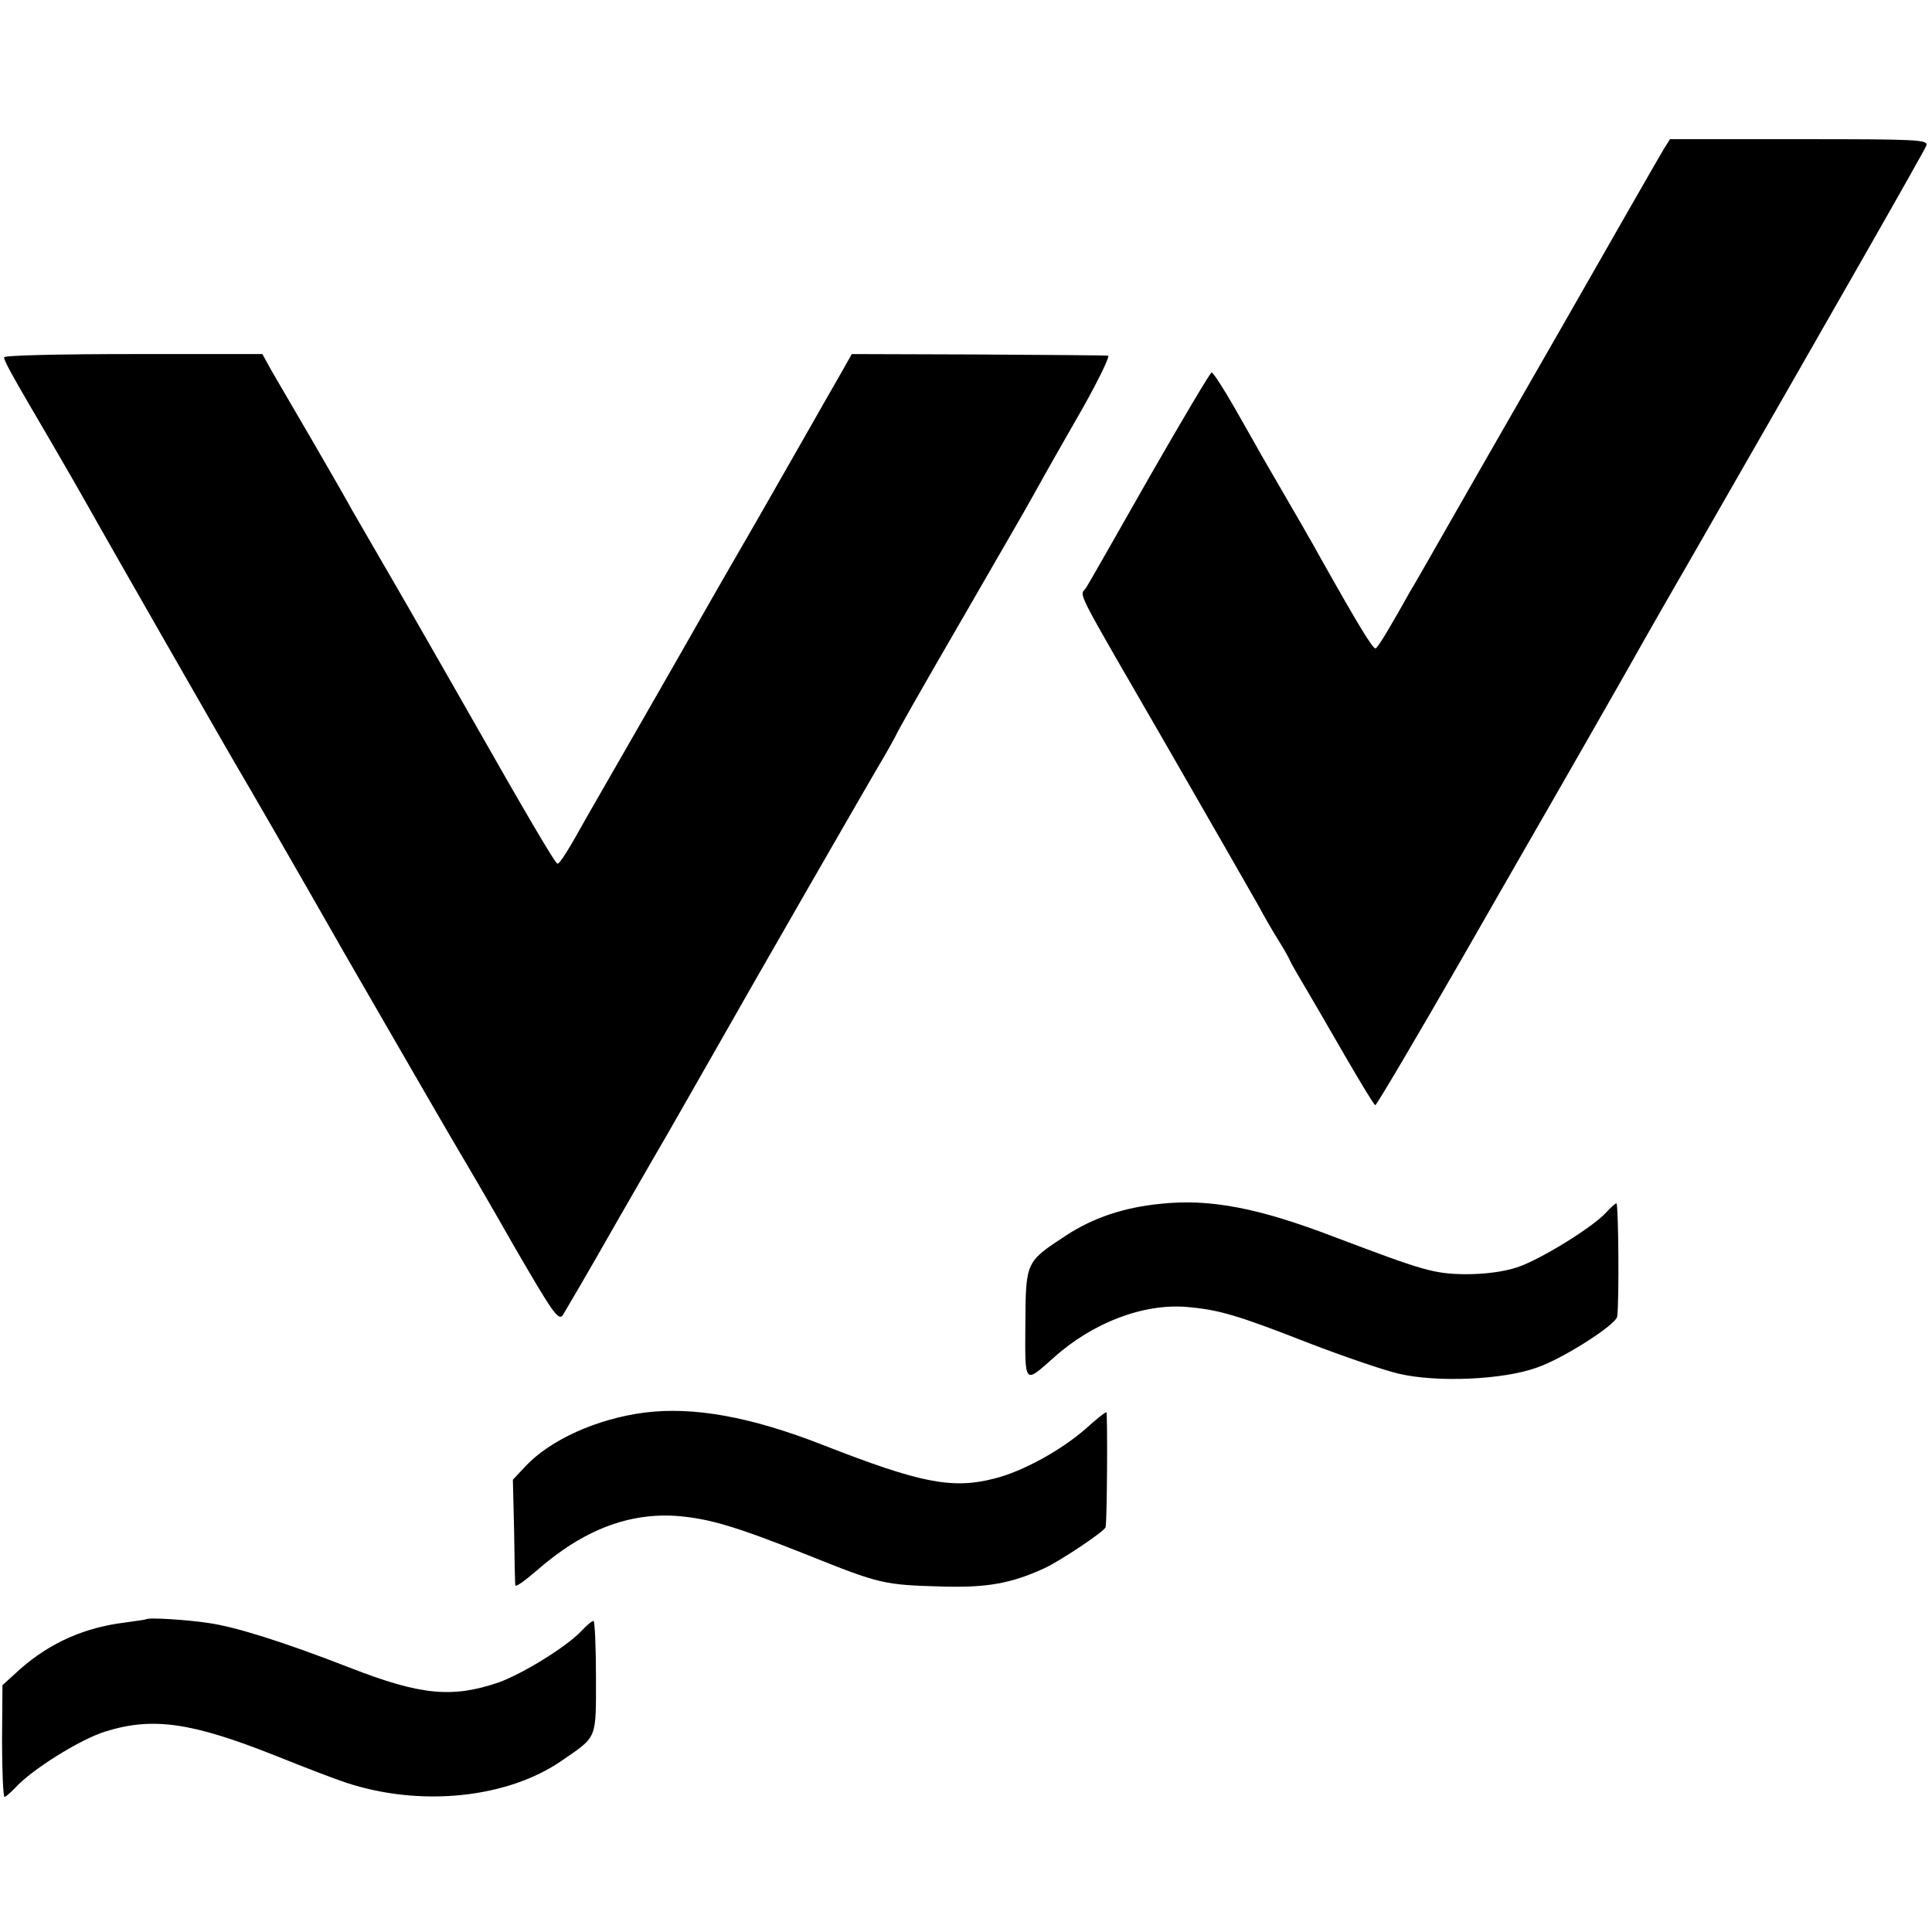
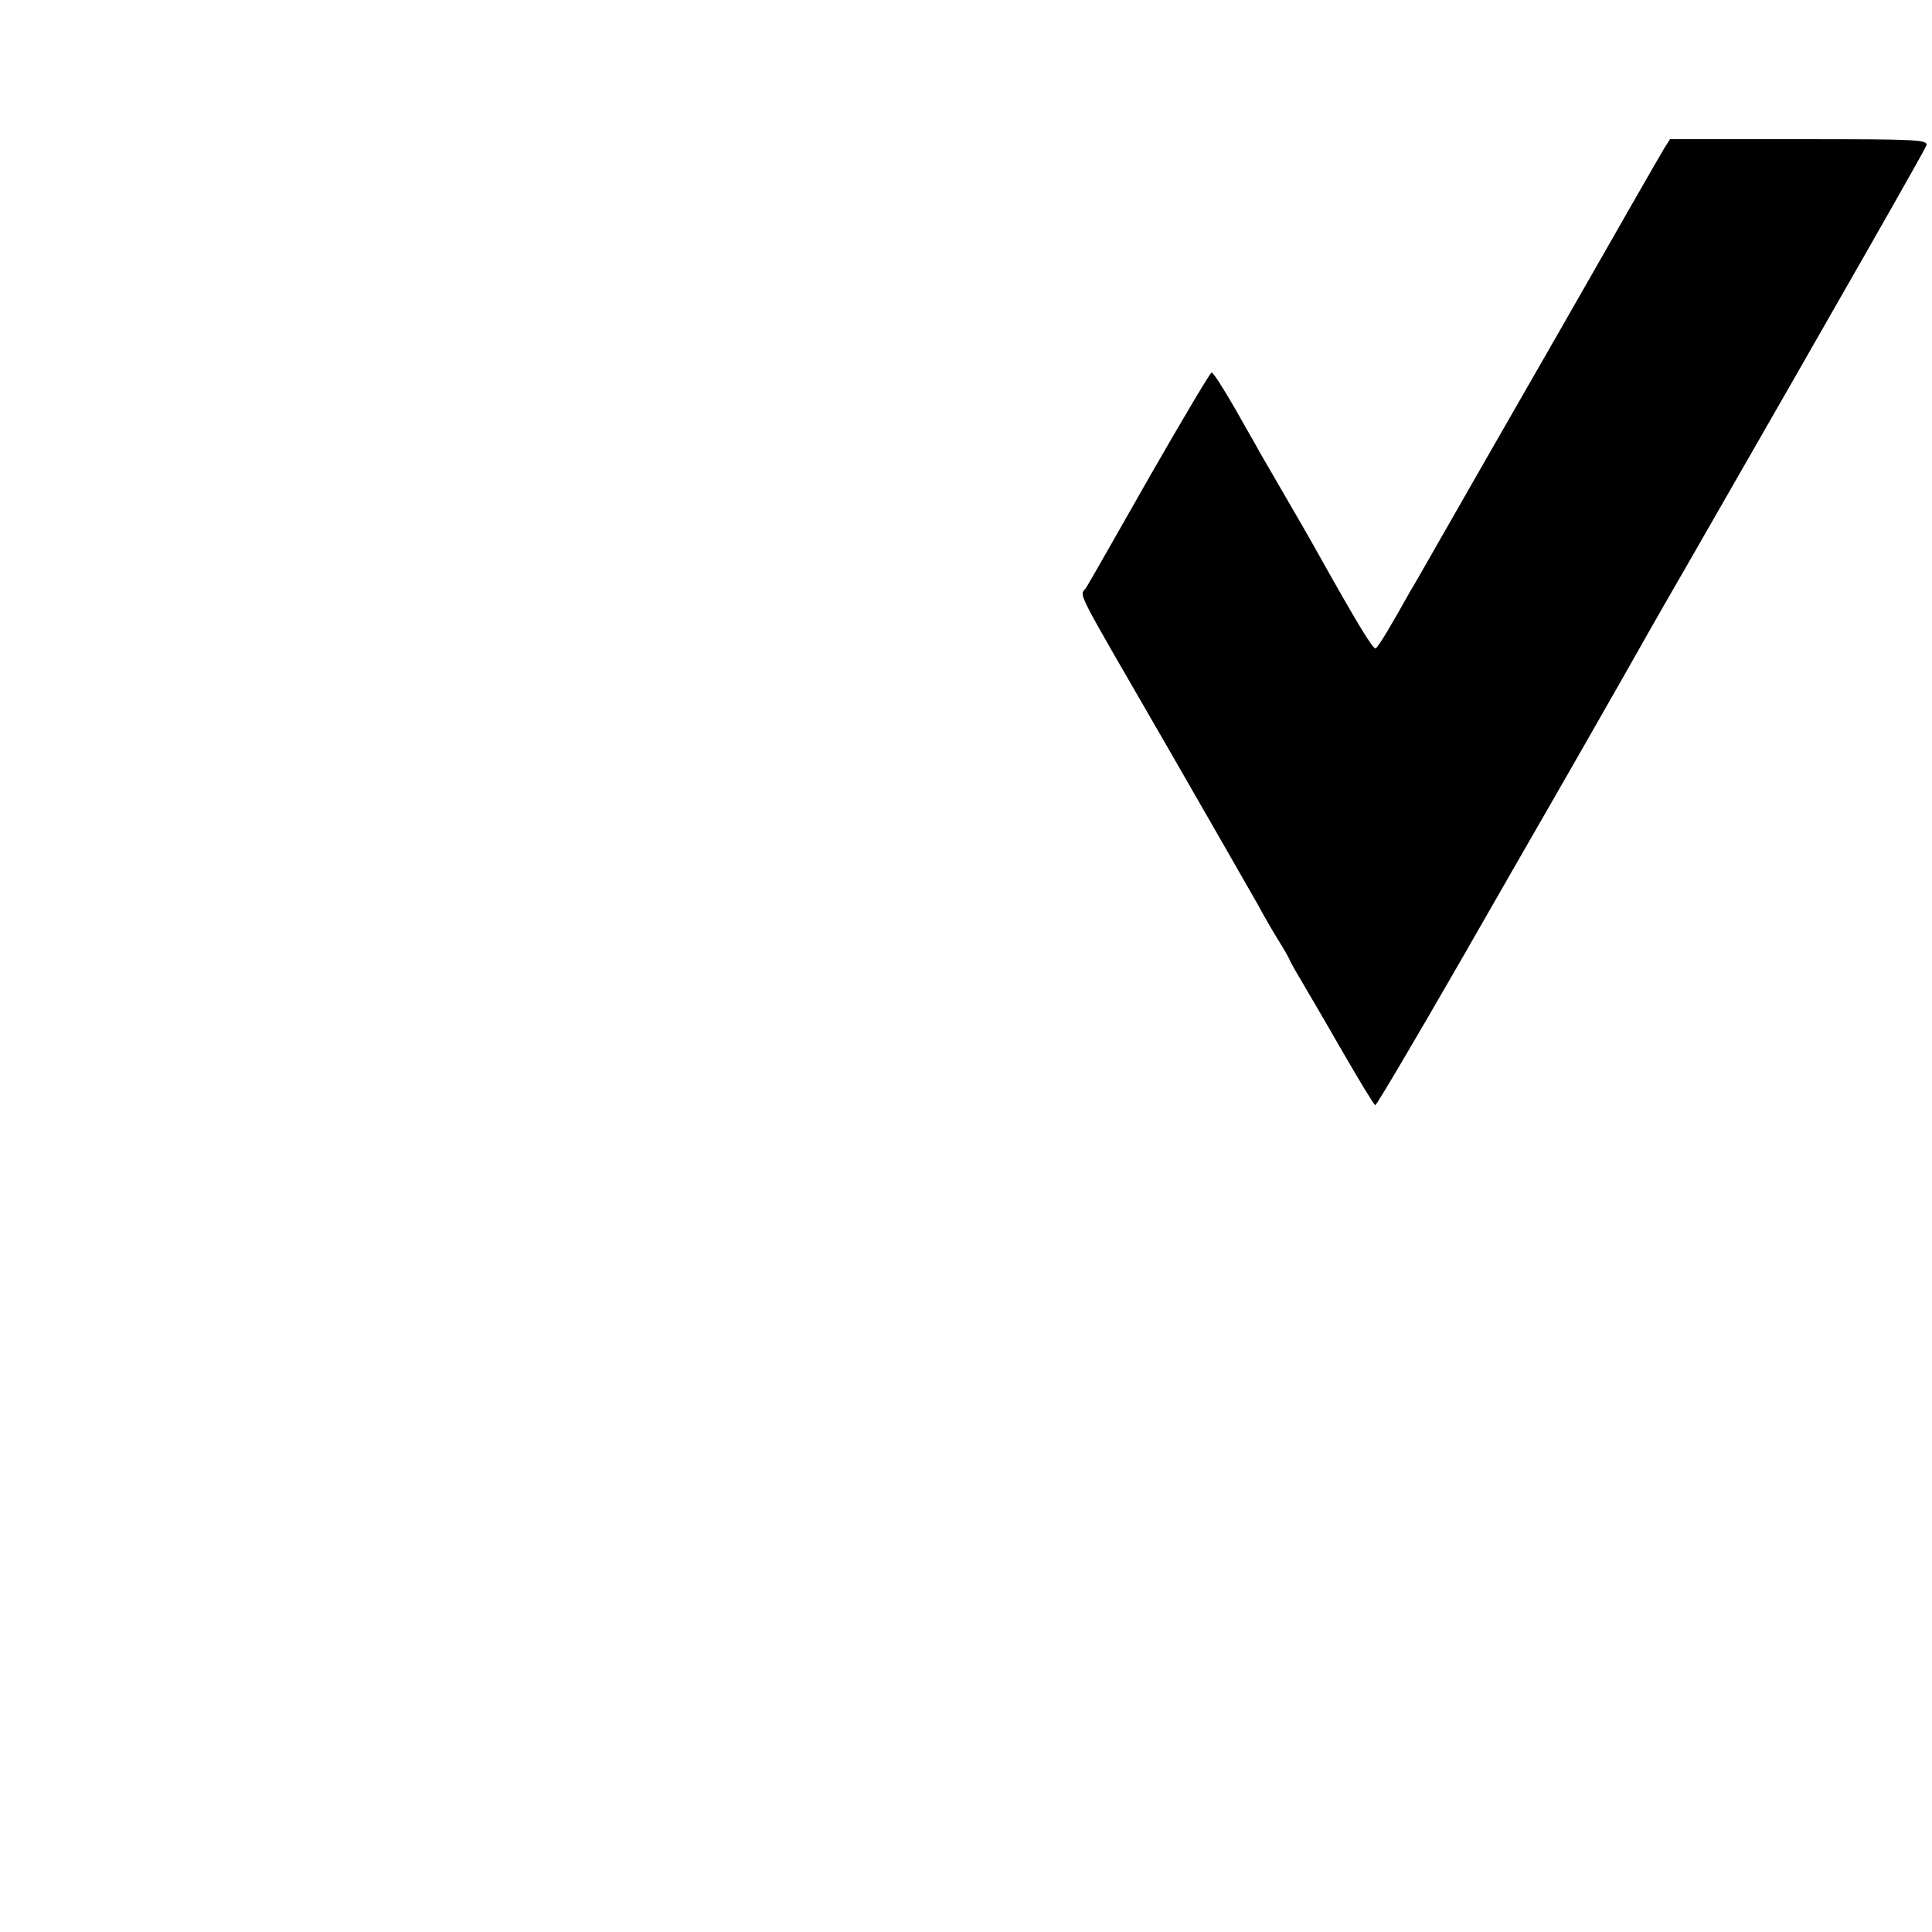
<svg xmlns="http://www.w3.org/2000/svg" version="1.0" width="472pt" height="472pt" viewBox="0 0 472 472" preserveAspectRatio="xMidYMid meet">
  <g transform="translate(0,472) scale(0.1,-0.1)" fill="#000000" stroke="none">
-     <path d="M4066 4358 c-8 -13 -121 -210 -251 -438 -131 -228 -265 -462 -298 -520 -33 -58 -65 -114 -72 -125 -45 -81 -78 -136 -84 -139 -6 -4 -45 61 -136 223 -17 31 -49 87 -145 252 -8 15 -37 65 -64 113 -27 47 -52 86 -56 86 -3 0 -71 -114 -150 -252 -79 -139 -149 -262 -156 -273 -16 -25 -38 19 201 -395 103 -179 201 -350 218 -380 16 -30 40 -71 52 -90 12 -19 25 -42 28 -50 4 -8 20 -36 35 -61 15 -25 59 -101 97 -167 39 -67 72 -122 75 -122 3 0 97 159 208 352 111 194 209 364 217 378 17 29 146 255 183 320 14 25 84 149 157 275 383 667 575 1004 581 1019 6 15 -21 16 -310 16 l-316 0 -14 -22z" />
-     <path d="M10 3847 c0 -9 17 -40 115 -207 34 -58 75 -130 92 -160 32 -58 356 -624 372 -650 5 -8 121 -208 256 -445 136 -236 260 -450 275 -475 15 -25 76 -129 135 -233 94 -162 109 -185 120 -170 6 10 65 110 129 223 65 113 122 212 127 220 9 16 95 166 137 240 46 82 369 644 391 680 11 19 24 42 28 50 9 19 42 78 188 330 65 113 129 223 141 245 12 22 62 111 112 198 50 86 85 158 79 158 -7 1 -150 2 -319 3 l-307 1 -34 -60 c-19 -33 -46 -80 -60 -105 -14 -25 -76 -133 -137 -240 -62 -107 -124 -215 -138 -240 -14 -25 -77 -135 -140 -245 -63 -110 -124 -216 -135 -235 -49 -88 -69 -120 -75 -120 -6 1 -73 115 -223 379 -14 25 -79 138 -143 250 -65 112 -126 218 -136 235 -9 17 -52 92 -95 166 -43 74 -89 153 -102 175 l-22 40 -316 0 c-173 0 -315 -3 -315 -8z" />
-     <path d="M2835 1779 c-90 -9 -164 -34 -230 -77 -99 -65 -99 -63 -100 -217 -1 -149 -3 -146 68 -83 96 87 221 134 327 125 79 -7 123 -20 297 -88 83 -32 182 -66 220 -75 93 -22 256 -15 338 15 64 22 194 105 196 125 5 40 3 276 -2 276 -3 0 -14 -10 -25 -22 -31 -35 -160 -115 -217 -134 -33 -11 -79 -17 -127 -17 -78 1 -103 9 -320 91 -185 71 -304 94 -425 81z" />
-     <path d="M1575 1269 c-117 -15 -231 -67 -291 -131 l-31 -33 3 -125 c1 -69 2 -129 3 -133 1 -5 23 11 51 35 115 101 228 144 349 134 76 -7 138 -25 314 -95 177 -71 186 -73 329 -77 108 -3 167 7 248 44 38 17 149 91 151 101 4 17 5 281 2 281 -3 0 -26 -18 -51 -41 -61 -53 -154 -104 -222 -121 -104 -27 -182 -11 -420 82 -176 69 -316 94 -435 79z" />
-     <path d="M357 764 c-1 -1 -24 -4 -52 -8 -98 -12 -182 -49 -255 -113 l-44 -40 -1 -136 c0 -76 3 -137 6 -137 3 0 14 10 25 21 40 45 160 120 222 139 116 36 211 22 417 -60 72 -29 148 -58 170 -65 181 -60 394 -39 528 54 87 60 83 50 83 204 0 75 -3 137 -6 137 -4 0 -17 -11 -30 -25 -36 -38 -141 -103 -201 -125 -114 -39 -191 -32 -365 36 -162 63 -280 100 -345 109 -53 8 -147 14 -152 9z" />
+     <path d="M4066 4358 c-8 -13 -121 -210 -251 -438 -131 -228 -265 -462 -298 -520 -33 -58 -65 -114 -72 -125 -45 -81 -78 -136 -84 -139 -6 -4 -45 61 -136 223 -17 31 -49 87 -145 252 -8 15 -37 65 -64 113 -27 47 -52 86 -56 86 -3 0 -71 -114 -150 -252 -79 -139 -149 -262 -156 -273 -16 -25 -38 19 201 -395 103 -179 201 -350 218 -380 16 -30 40 -71 52 -90 12 -19 25 -42 28 -50 4 -8 20 -36 35 -61 15 -25 59 -101 97 -167 39 -67 72 -122 75 -122 3 0 97 159 208 352 111 194 209 364 217 378 17 29 146 255 183 320 14 25 84 149 157 275 383 667 575 1004 581 1019 6 15 -21 16 -310 16 l-316 0 -14 -22" />
  </g>
</svg>